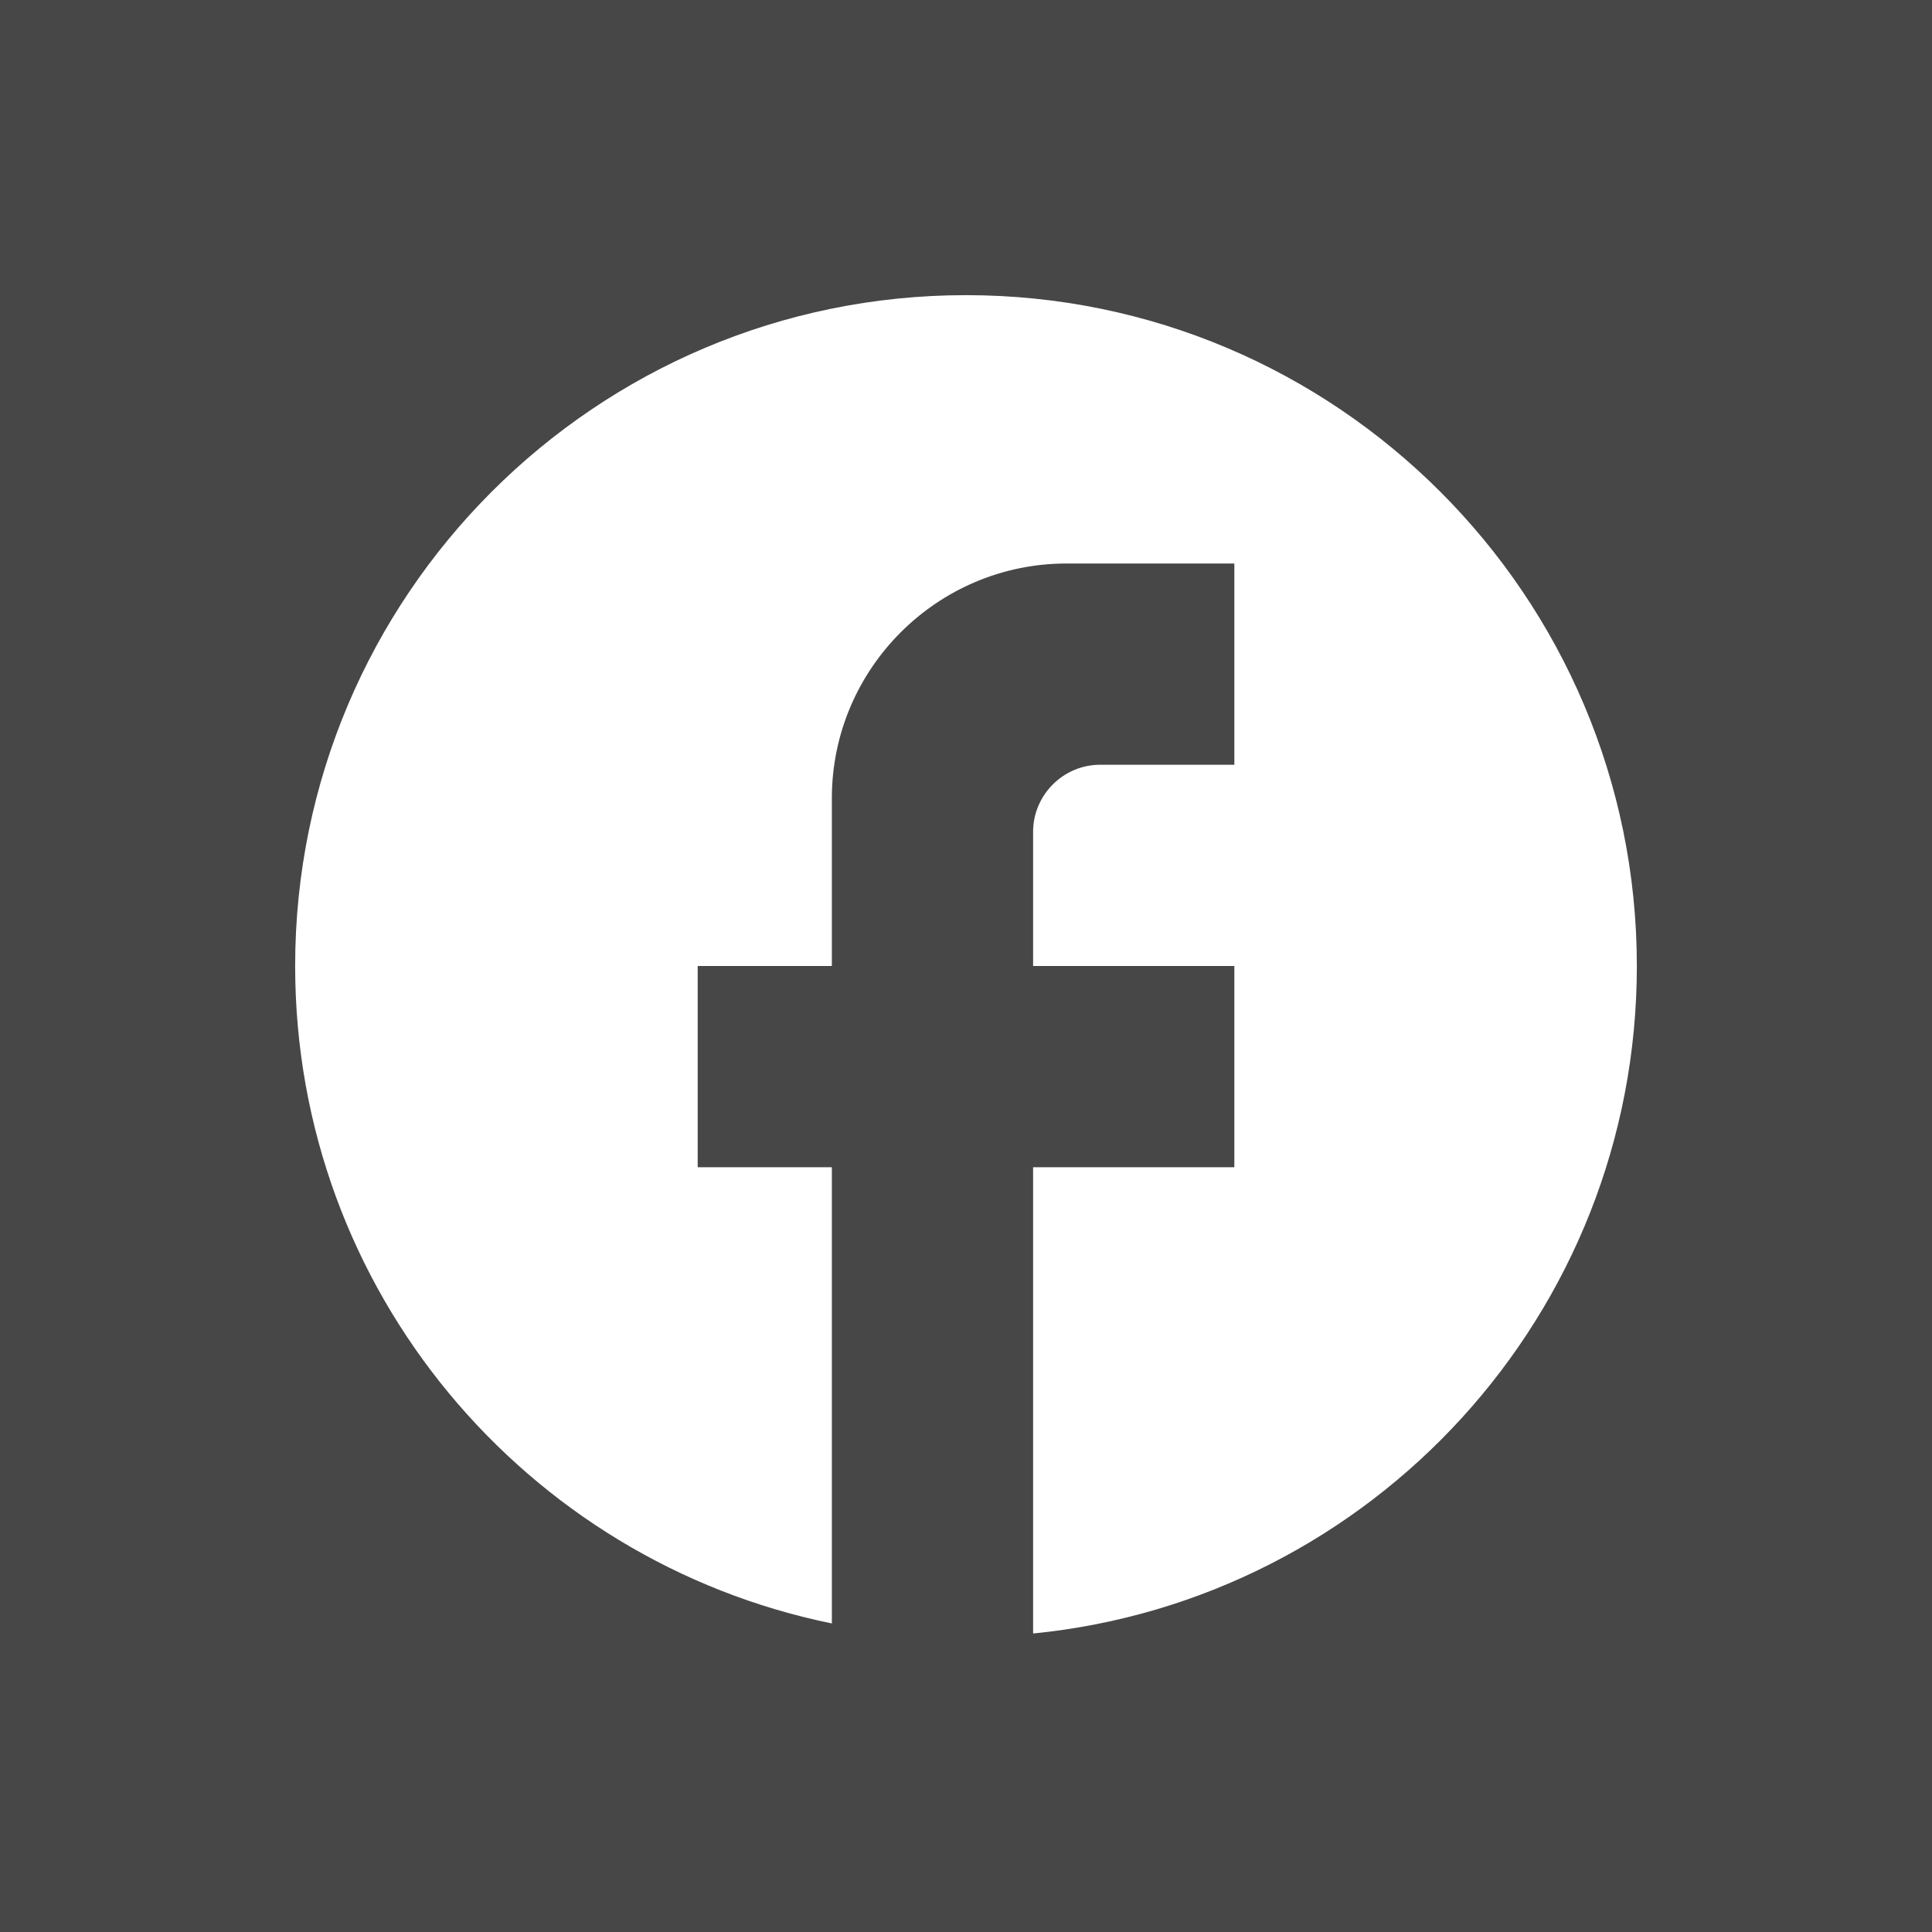
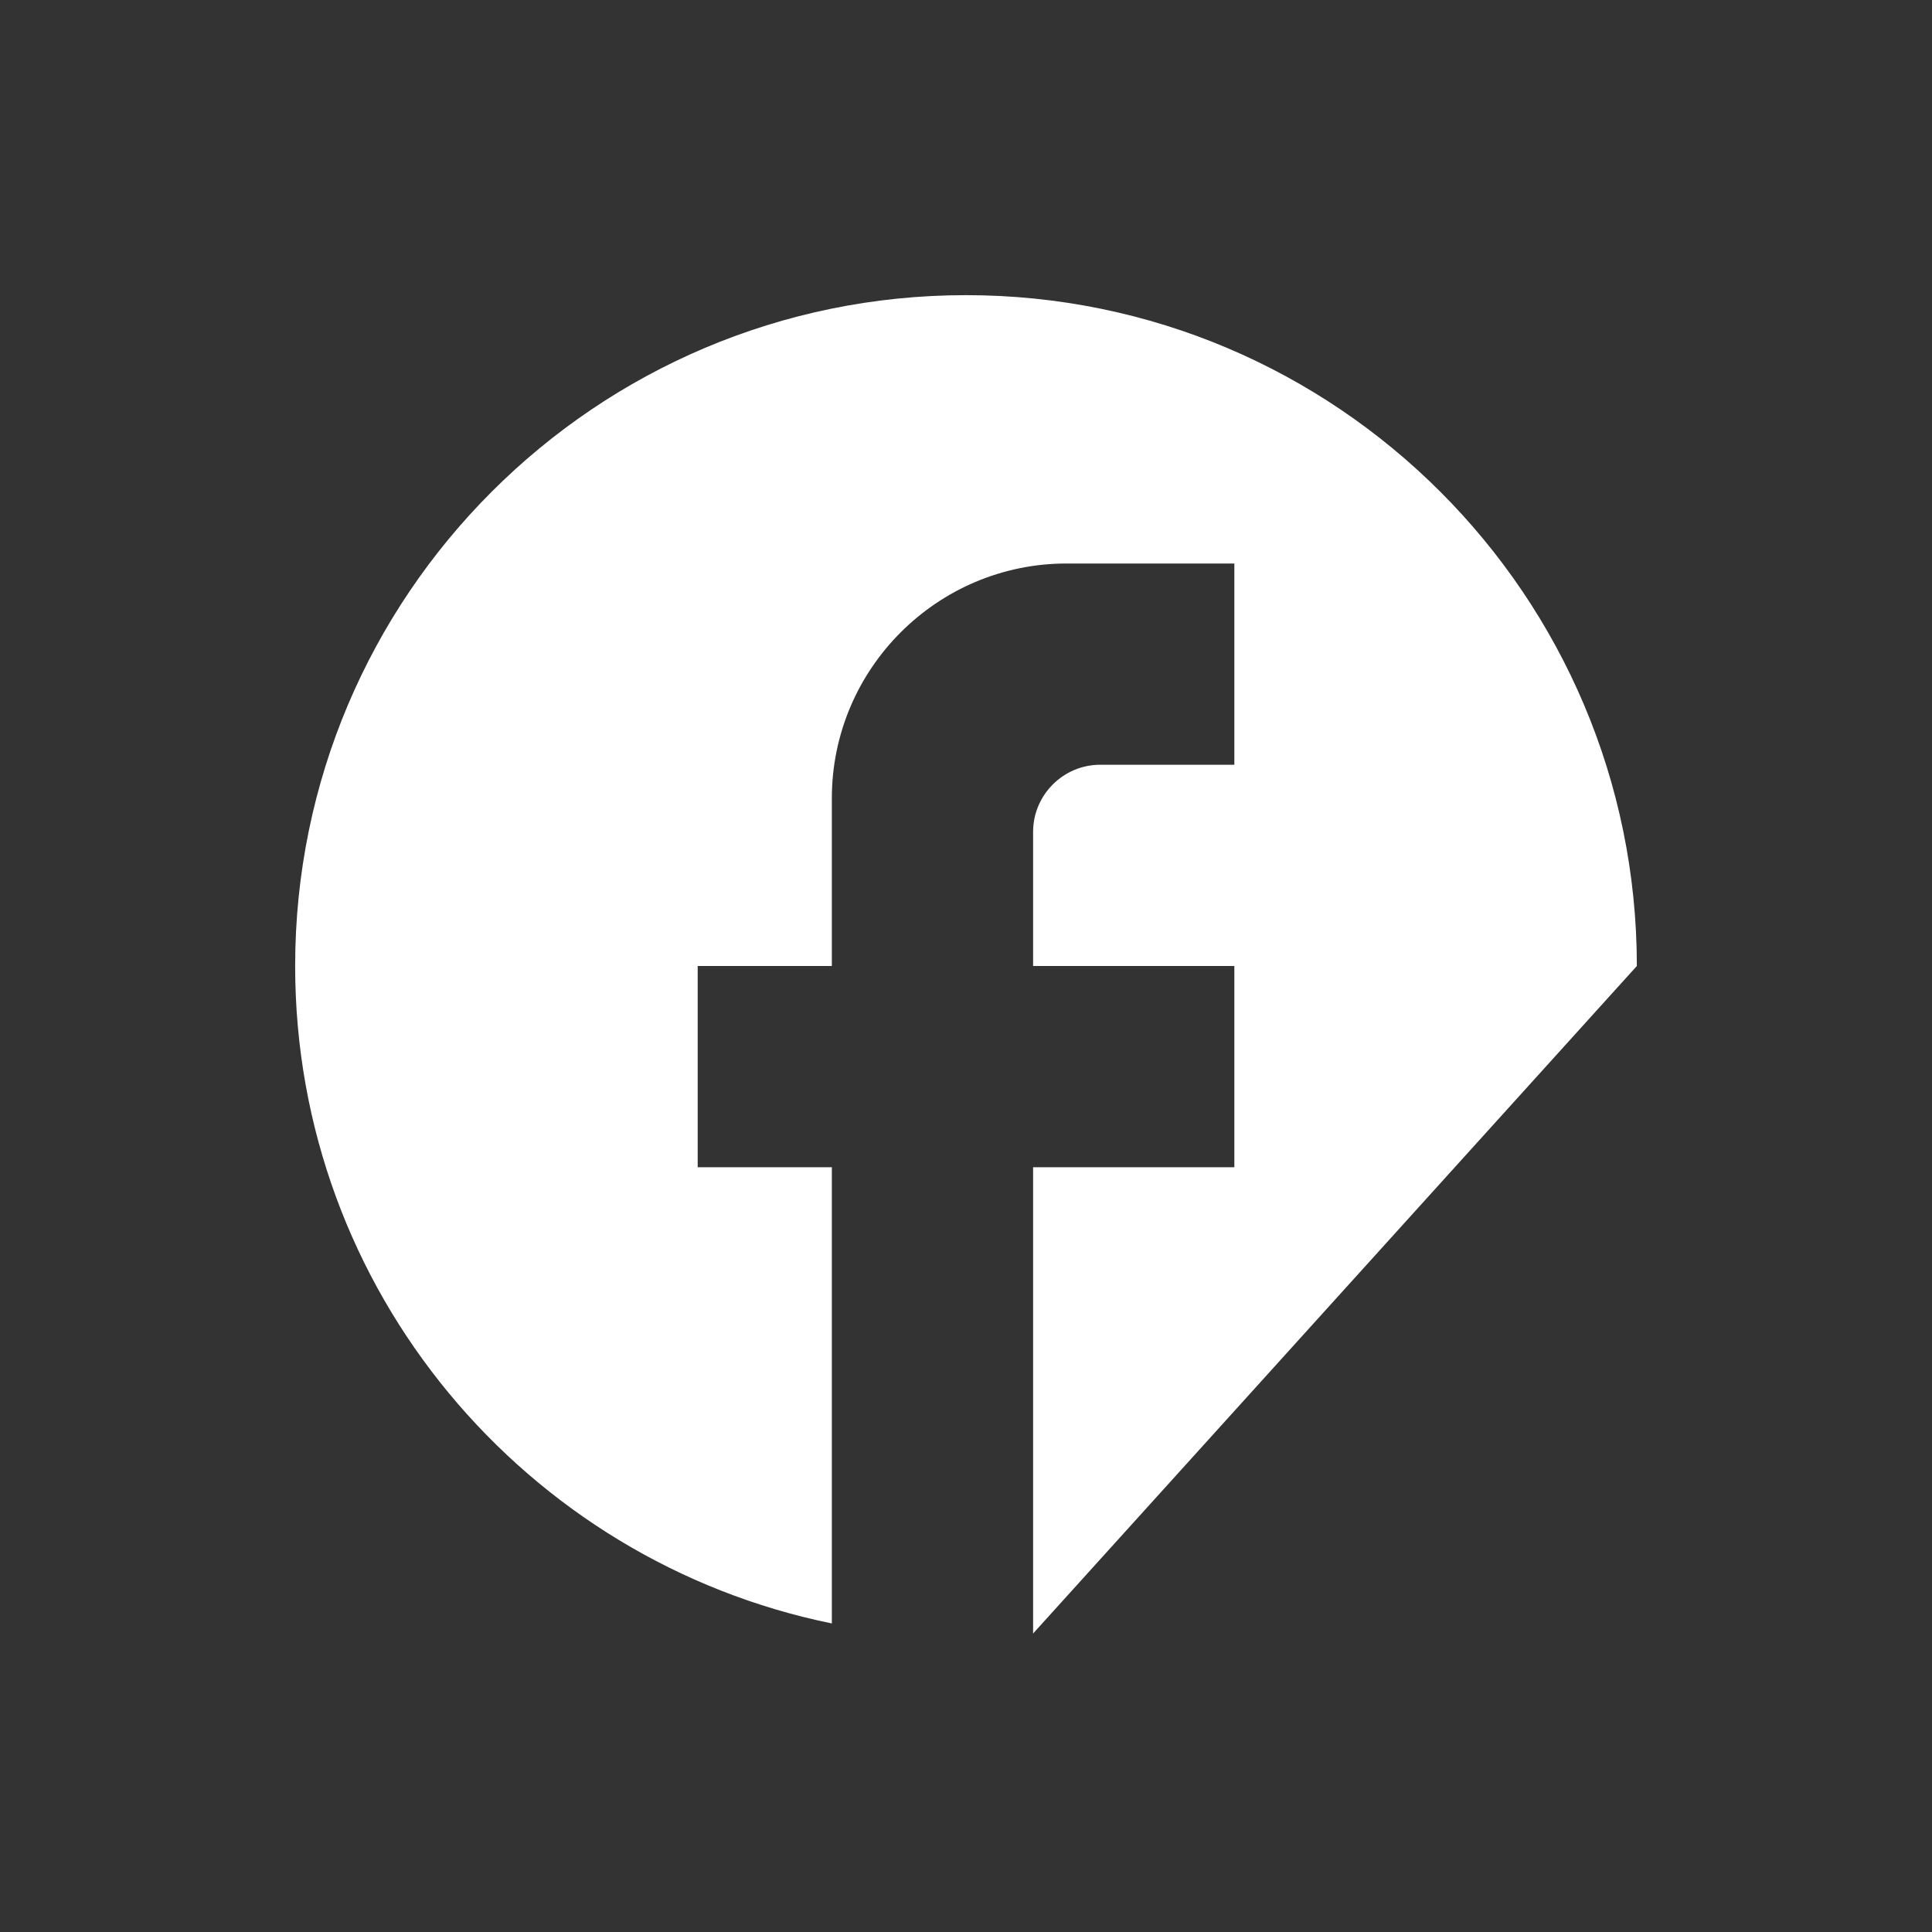
<svg xmlns="http://www.w3.org/2000/svg" width="48" height="48" viewBox="0 0 48 48" fill="none">
  <rect x="0" y="0" width="48" height="48" fill="#333333" stroke="none" />
-   <rect width="48" height="48" fill="white" fill-opacity="0.1" />
-   <path fill-rule="evenodd" clip-rule="evenodd" d="M40.667 24C40.667 14.8 33.2 7.333 24 7.333C14.8 7.333 7.333 14.8 7.333 24C7.333 32.067 13.067 38.783 20.667 40.334V29H17.334V24H20.667V19.834C20.667 16.617 23.284 14 26.5 14H30.667V19H27.334C26.417 19 25.667 19.75 25.667 20.667V24H30.667V29H25.667V40.584C34.084 39.75 40.667 32.65 40.667 24Z" fill="white" />
+   <path fill-rule="evenodd" clip-rule="evenodd" d="M40.667 24C40.667 14.8 33.2 7.333 24 7.333C14.8 7.333 7.333 14.8 7.333 24C7.333 32.067 13.067 38.783 20.667 40.334V29H17.334V24H20.667V19.834C20.667 16.617 23.284 14 26.5 14H30.667V19H27.334C26.417 19 25.667 19.75 25.667 20.667V24H30.667V29H25.667V40.584Z" fill="white" />
</svg>